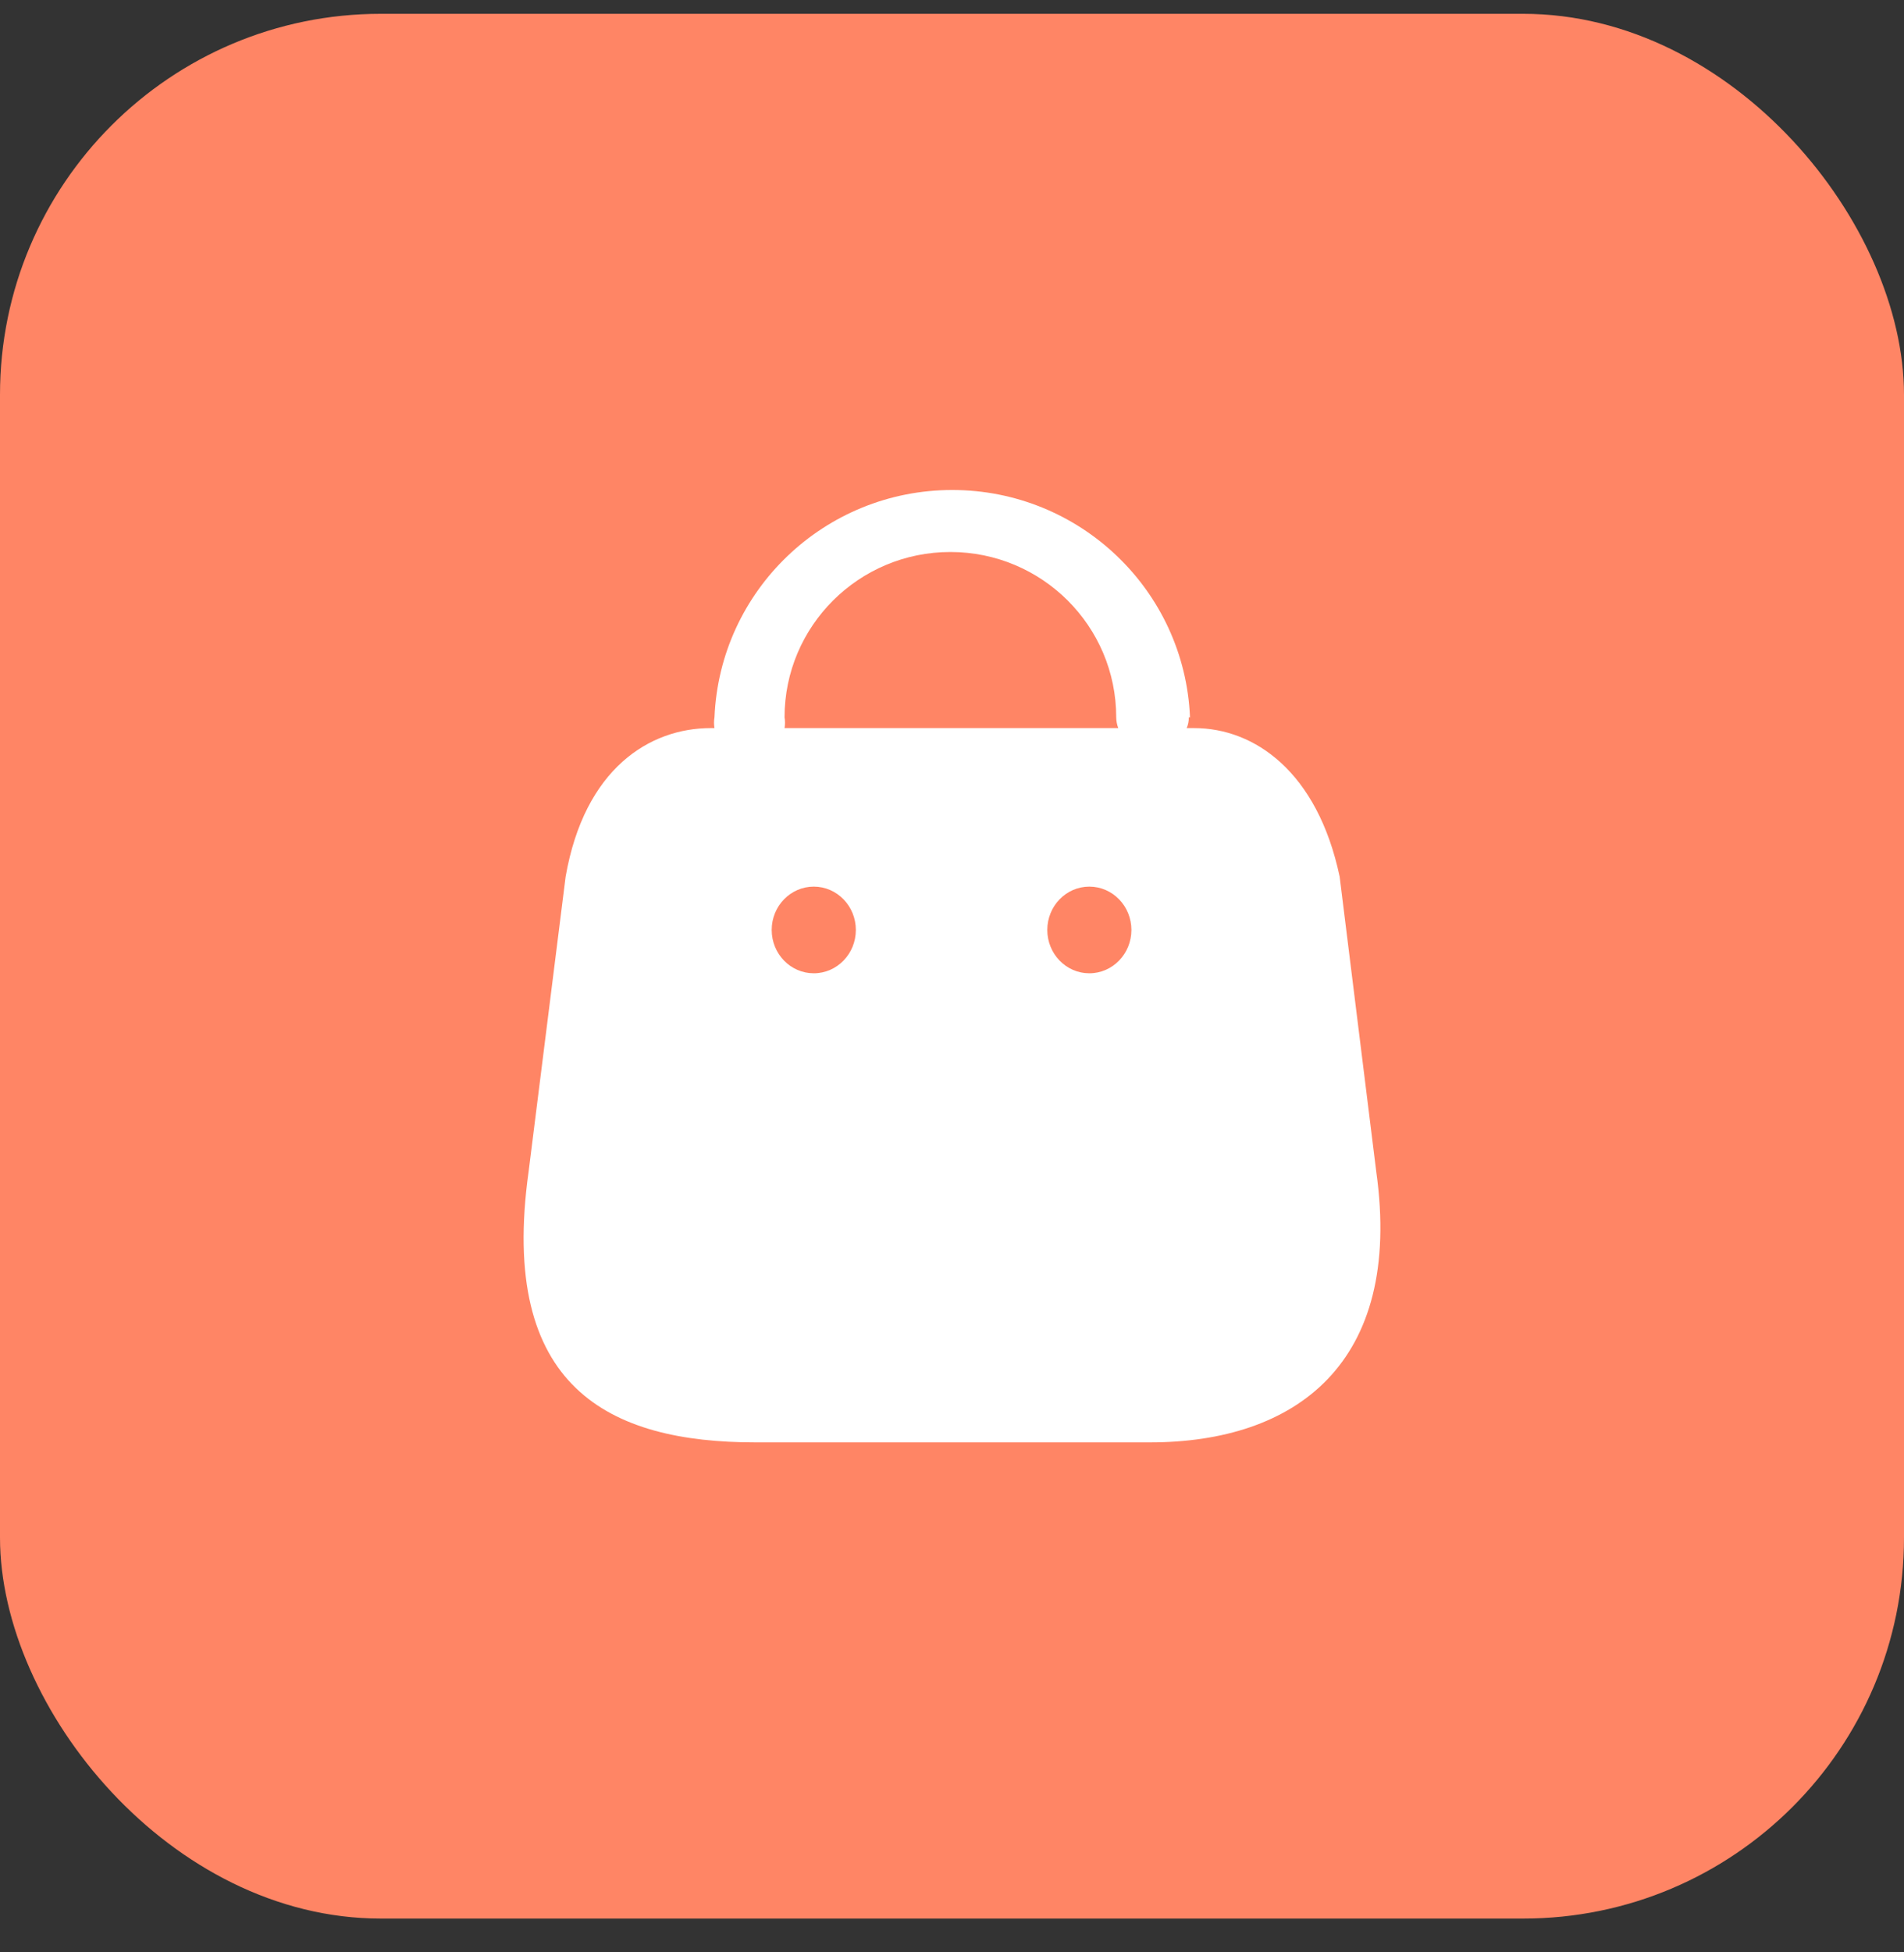
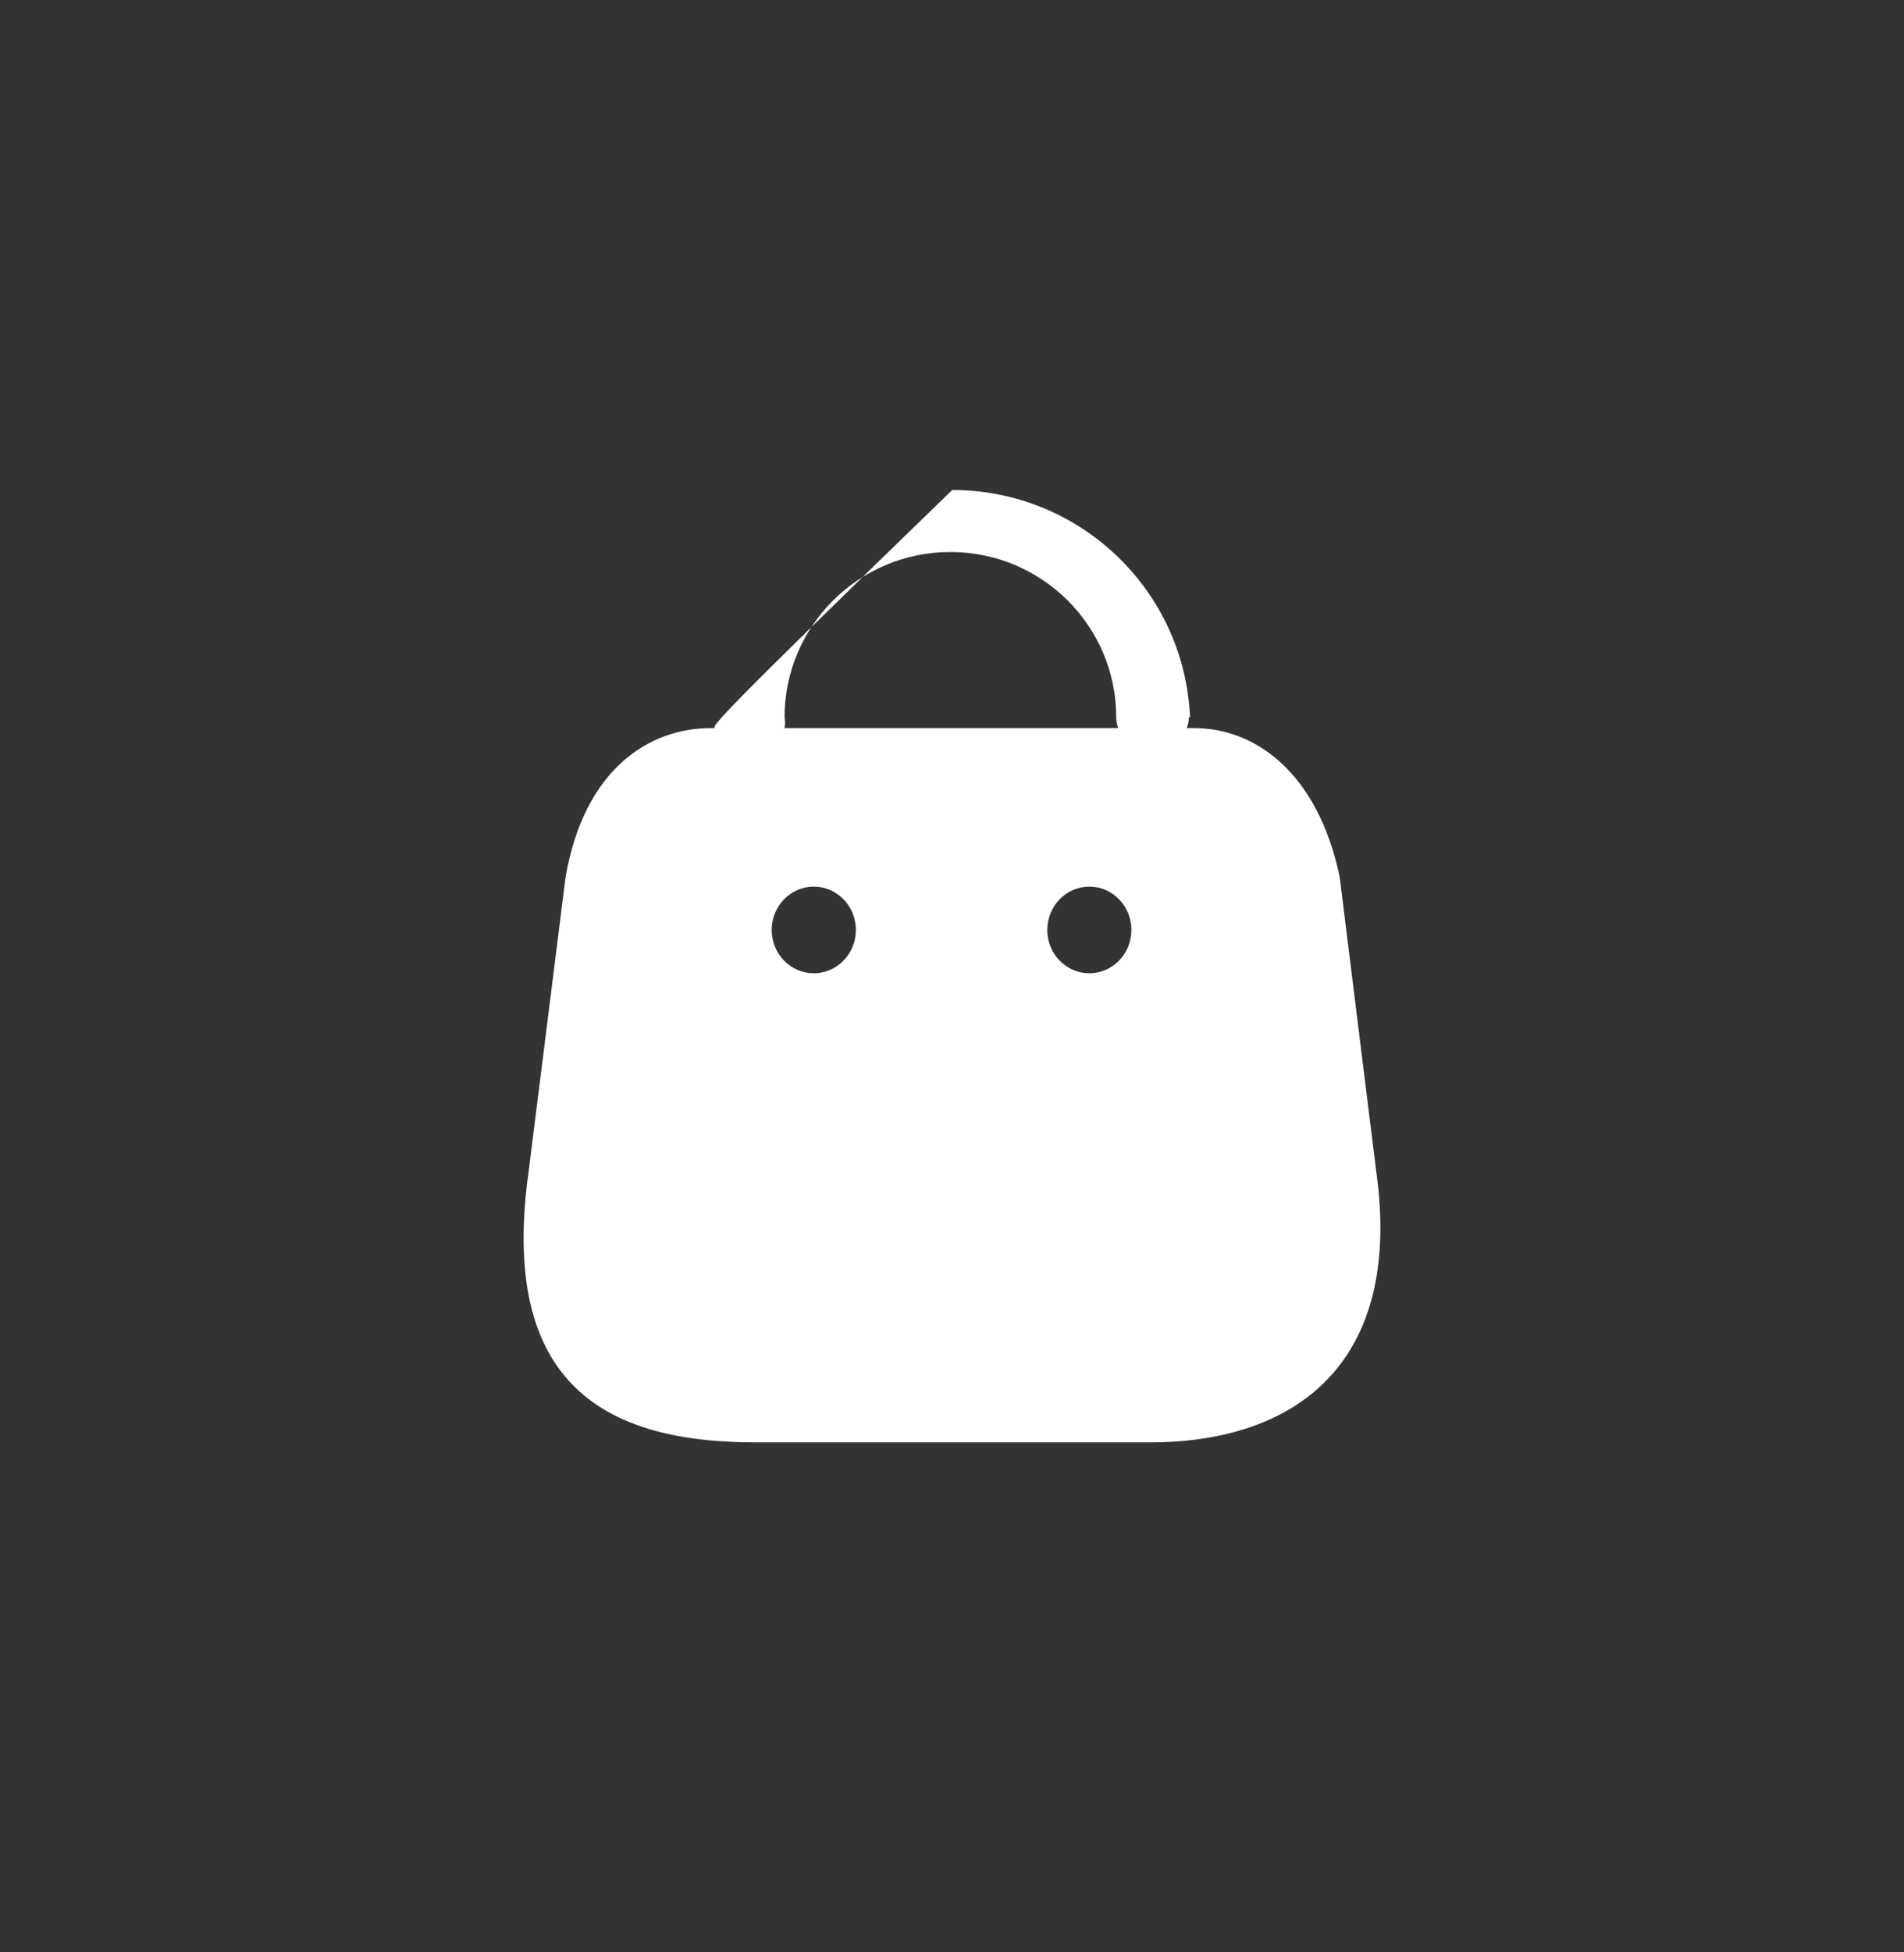
<svg xmlns="http://www.w3.org/2000/svg" width="40" height="41" viewBox="0 0 40 41" fill="none">
  <rect x="0" y="0" width="40" height="41" fill="#333333" stroke="none" />
-   <rect y="0.29" width="40" height="40" rx="8" fill="#FF8565" />
-   <path fill-rule="evenodd" clip-rule="evenodd" d="M24.93 15.29C24.962 15.219 24.977 15.142 24.974 15.064H25C24.888 12.396 22.685 10.29 20.005 10.29C17.325 10.29 15.122 12.396 15.01 15.064C14.997 15.139 14.997 15.215 15.01 15.29H14.932C13.65 15.29 12.28 16.136 11.883 18.41L11.105 24.605C10.469 29.153 12.811 30.29 15.868 30.29H24.159C27.207 30.29 29.479 28.644 28.913 24.605L28.144 18.41C27.676 16.2 26.35 15.29 25.087 15.29H24.93ZM23.493 15.29C23.465 15.218 23.451 15.142 23.45 15.064C23.45 13.147 21.89 11.592 19.966 11.592C18.042 11.592 16.482 13.147 16.482 15.064C16.495 15.139 16.495 15.215 16.482 15.29H23.493ZM17.096 20.439C16.608 20.439 16.212 20.031 16.212 19.529C16.212 19.027 16.608 18.619 17.096 18.619C17.584 18.619 17.98 19.027 17.98 19.529C17.98 20.031 17.584 20.439 17.096 20.439ZM22.002 19.529C22.002 20.031 22.397 20.439 22.885 20.439C23.373 20.439 23.769 20.031 23.769 19.529C23.769 19.027 23.373 18.619 22.885 18.619C22.397 18.619 22.002 19.027 22.002 19.529Z" fill="white" />
+   <path fill-rule="evenodd" clip-rule="evenodd" d="M24.93 15.29C24.962 15.219 24.977 15.142 24.974 15.064H25C24.888 12.396 22.685 10.29 20.005 10.29C14.997 15.139 14.997 15.215 15.01 15.29H14.932C13.65 15.29 12.28 16.136 11.883 18.41L11.105 24.605C10.469 29.153 12.811 30.29 15.868 30.29H24.159C27.207 30.29 29.479 28.644 28.913 24.605L28.144 18.41C27.676 16.2 26.35 15.29 25.087 15.29H24.93ZM23.493 15.29C23.465 15.218 23.451 15.142 23.45 15.064C23.45 13.147 21.89 11.592 19.966 11.592C18.042 11.592 16.482 13.147 16.482 15.064C16.495 15.139 16.495 15.215 16.482 15.29H23.493ZM17.096 20.439C16.608 20.439 16.212 20.031 16.212 19.529C16.212 19.027 16.608 18.619 17.096 18.619C17.584 18.619 17.98 19.027 17.98 19.529C17.98 20.031 17.584 20.439 17.096 20.439ZM22.002 19.529C22.002 20.031 22.397 20.439 22.885 20.439C23.373 20.439 23.769 20.031 23.769 19.529C23.769 19.027 23.373 18.619 22.885 18.619C22.397 18.619 22.002 19.027 22.002 19.529Z" fill="white" />
</svg>